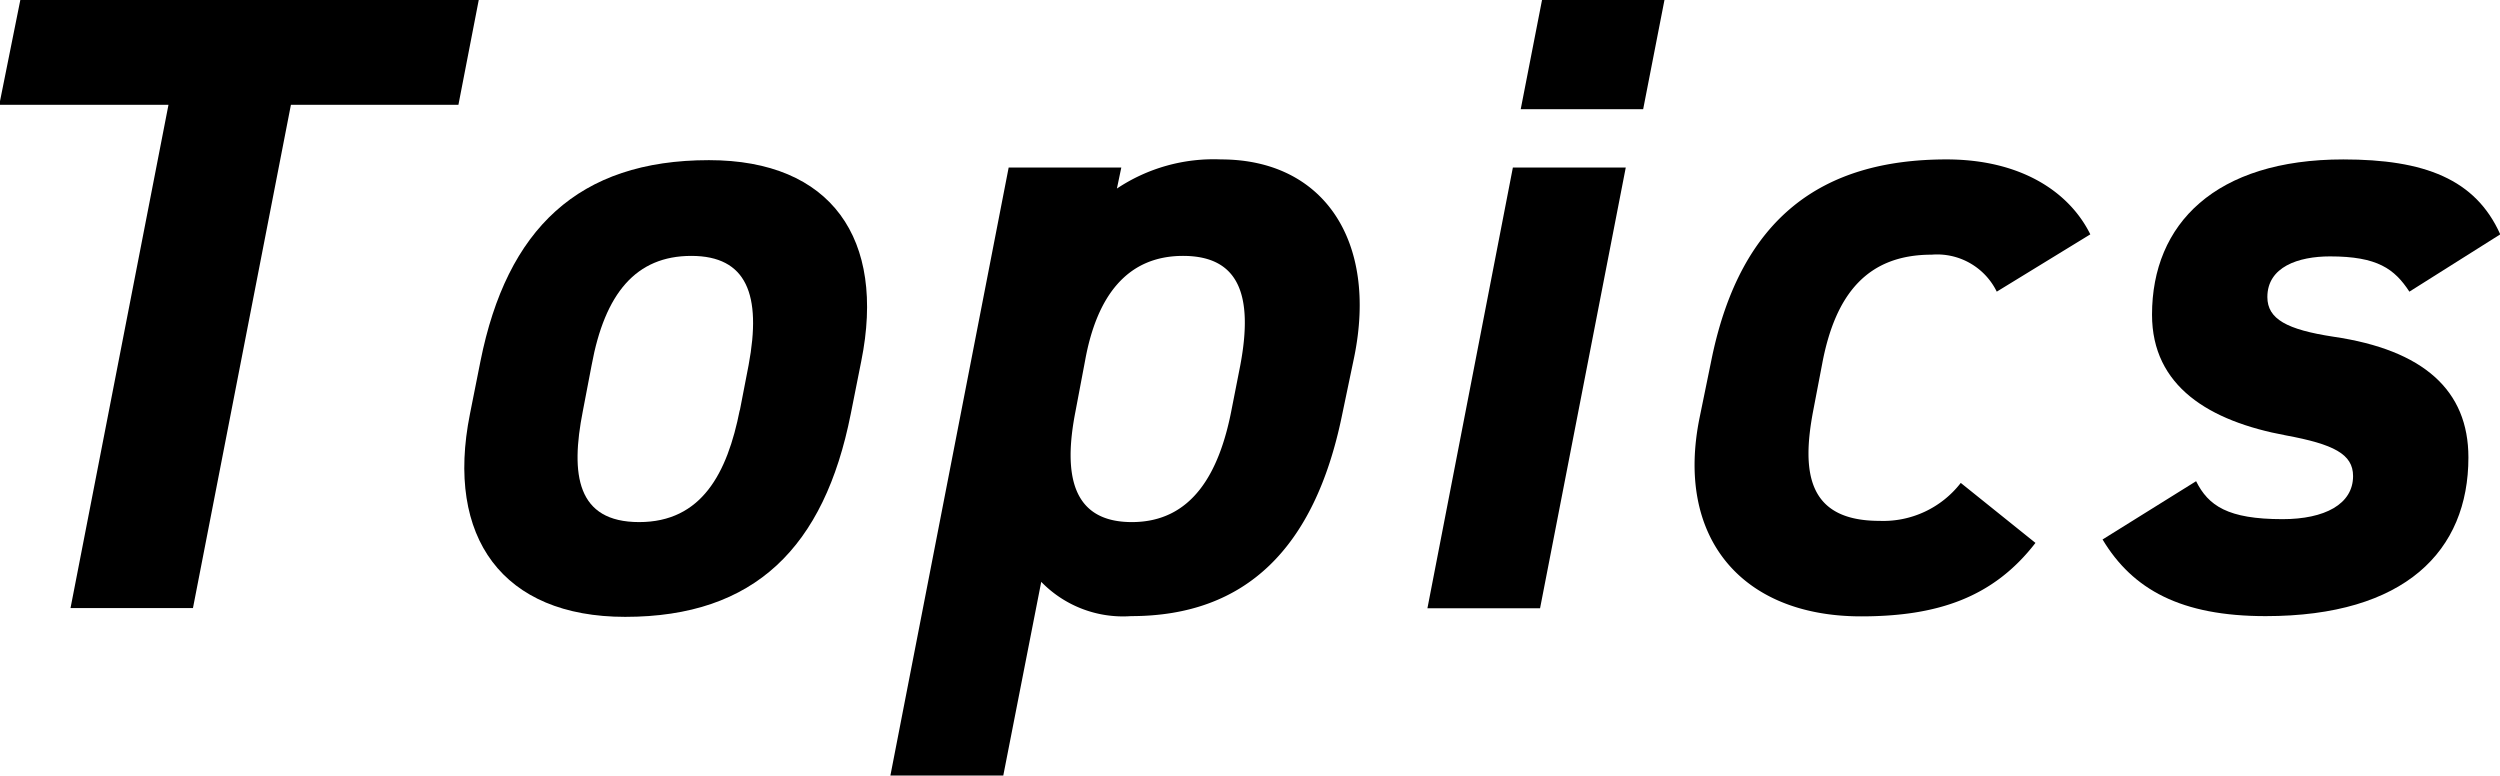
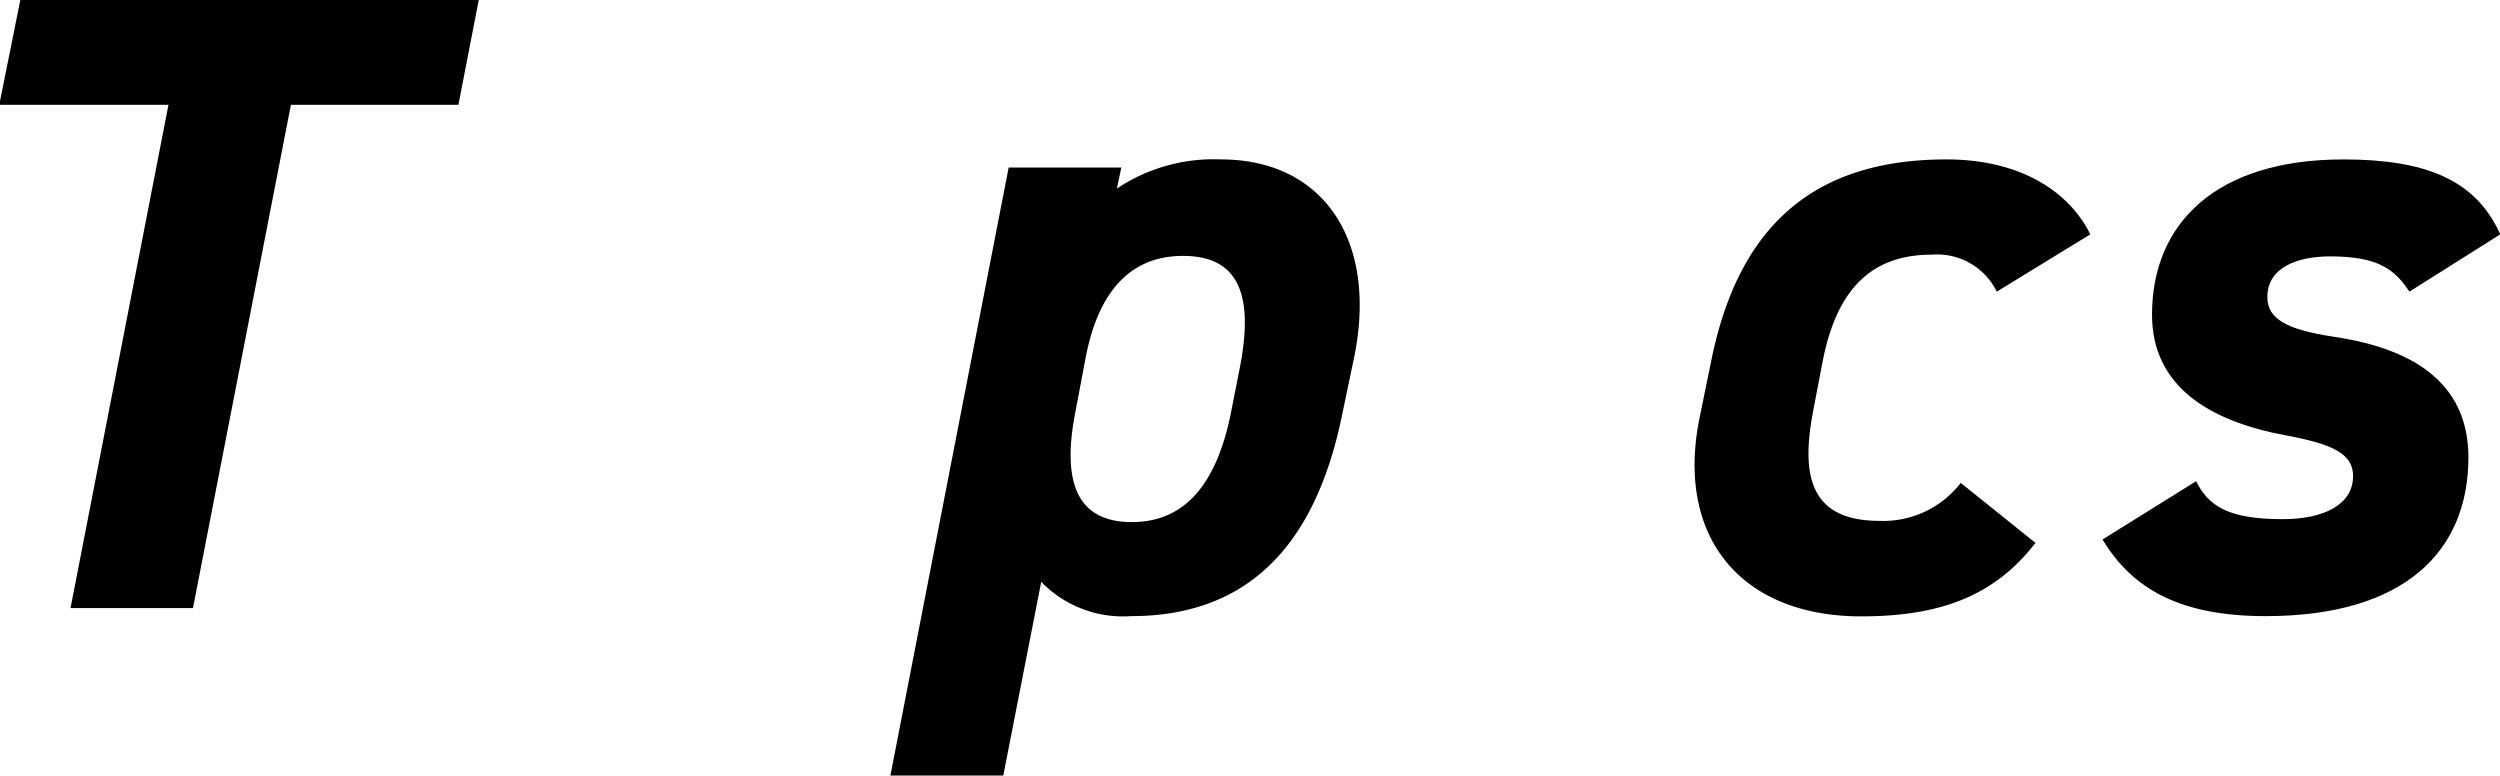
<svg xmlns="http://www.w3.org/2000/svg" id="レイヤー_1" data-name="レイヤー 1" viewBox="0 0 102.09 31.68">
  <path d="M19.58.09l-.83,4.28H11.91l-4,20.55h-5l4-20.55H0L.86.09Z" transform="translate(-0.03 -0.09)" />
-   <path d="M34.77,17c-1.08,5.44-3.92,8.28-9.21,8.28-5,0-7.35-3.24-6.34-8.28l.43-2.16c1.08-5.4,4-8.21,9.33-8.21,5,0,7.23,3.21,6.22,8.21Zm-4.53-.14L30.6,15c.54-2.88-.08-4.46-2.34-4.46S24.73,12.07,24.19,15l-.36,1.88c-.51,2.59-.25,4.53,2.3,4.53S29.73,19.42,30.24,16.83Z" transform="translate(-0.03 -0.09)" />
  <path d="M54.82,17.11c-1.11,5.33-3.89,8.14-8.6,8.14a4.65,4.65,0,0,1-3.67-1.4L41,31.76H36.39L41.22,6.93h4.6l-.18.86A7.11,7.11,0,0,1,49.89,6.6c4.18,0,6.41,3.31,5.44,8.07Zm-4.5-.28L50.68,15c.54-2.88-.07-4.46-2.34-4.46s-3.52,1.62-4,4.28l-.39,2.06c-.51,2.59-.15,4.53,2.3,4.53S49.82,19.42,50.32,16.83Z" transform="translate(-0.03 -0.09)" />
-   <path d="M61.81,6.93h4.61l-3.5,18h-4.6ZM63,.09h5l-.87,4.46h-5Z" transform="translate(-0.03 -0.09)" />
  <path d="M83.15,22.26c-1.72,2.23-4,3-7.12,3-4.9,0-7.6-3.24-6.59-8.14l.5-2.44C71.13,9,74.41,6.6,79.52,6.6c3,0,5,1.3,5.87,3.06L81.57,12a2.71,2.71,0,0,0-2.66-1.51c-2.6,0-3.93,1.58-4.47,4.46l-.36,1.88c-.5,2.59-.21,4.53,2.7,4.53a4,4,0,0,0,3.32-1.55Z" transform="translate(-0.03 -0.09)" />
  <path d="M98.42,12c-.61-.93-1.3-1.44-3.24-1.44-1.3,0-2.56.43-2.56,1.66,0,.9.8,1.33,2.7,1.62,3.68.54,5.51,2.19,5.51,4.93,0,3.82-2.59,6.48-8.28,6.48-3.45,0-5.43-1.08-6.66-3.13l3.82-2.38c.5,1,1.29,1.55,3.53,1.55,1.72,0,2.88-.61,2.88-1.76,0-.9-.8-1.3-2.74-1.66-3.13-.58-5.47-2-5.47-4.93,0-3.71,2.59-6.34,7.81-6.34,3.31,0,5.4.8,6.41,3.06Z" transform="translate(-0.03 -0.09)" />
</svg>